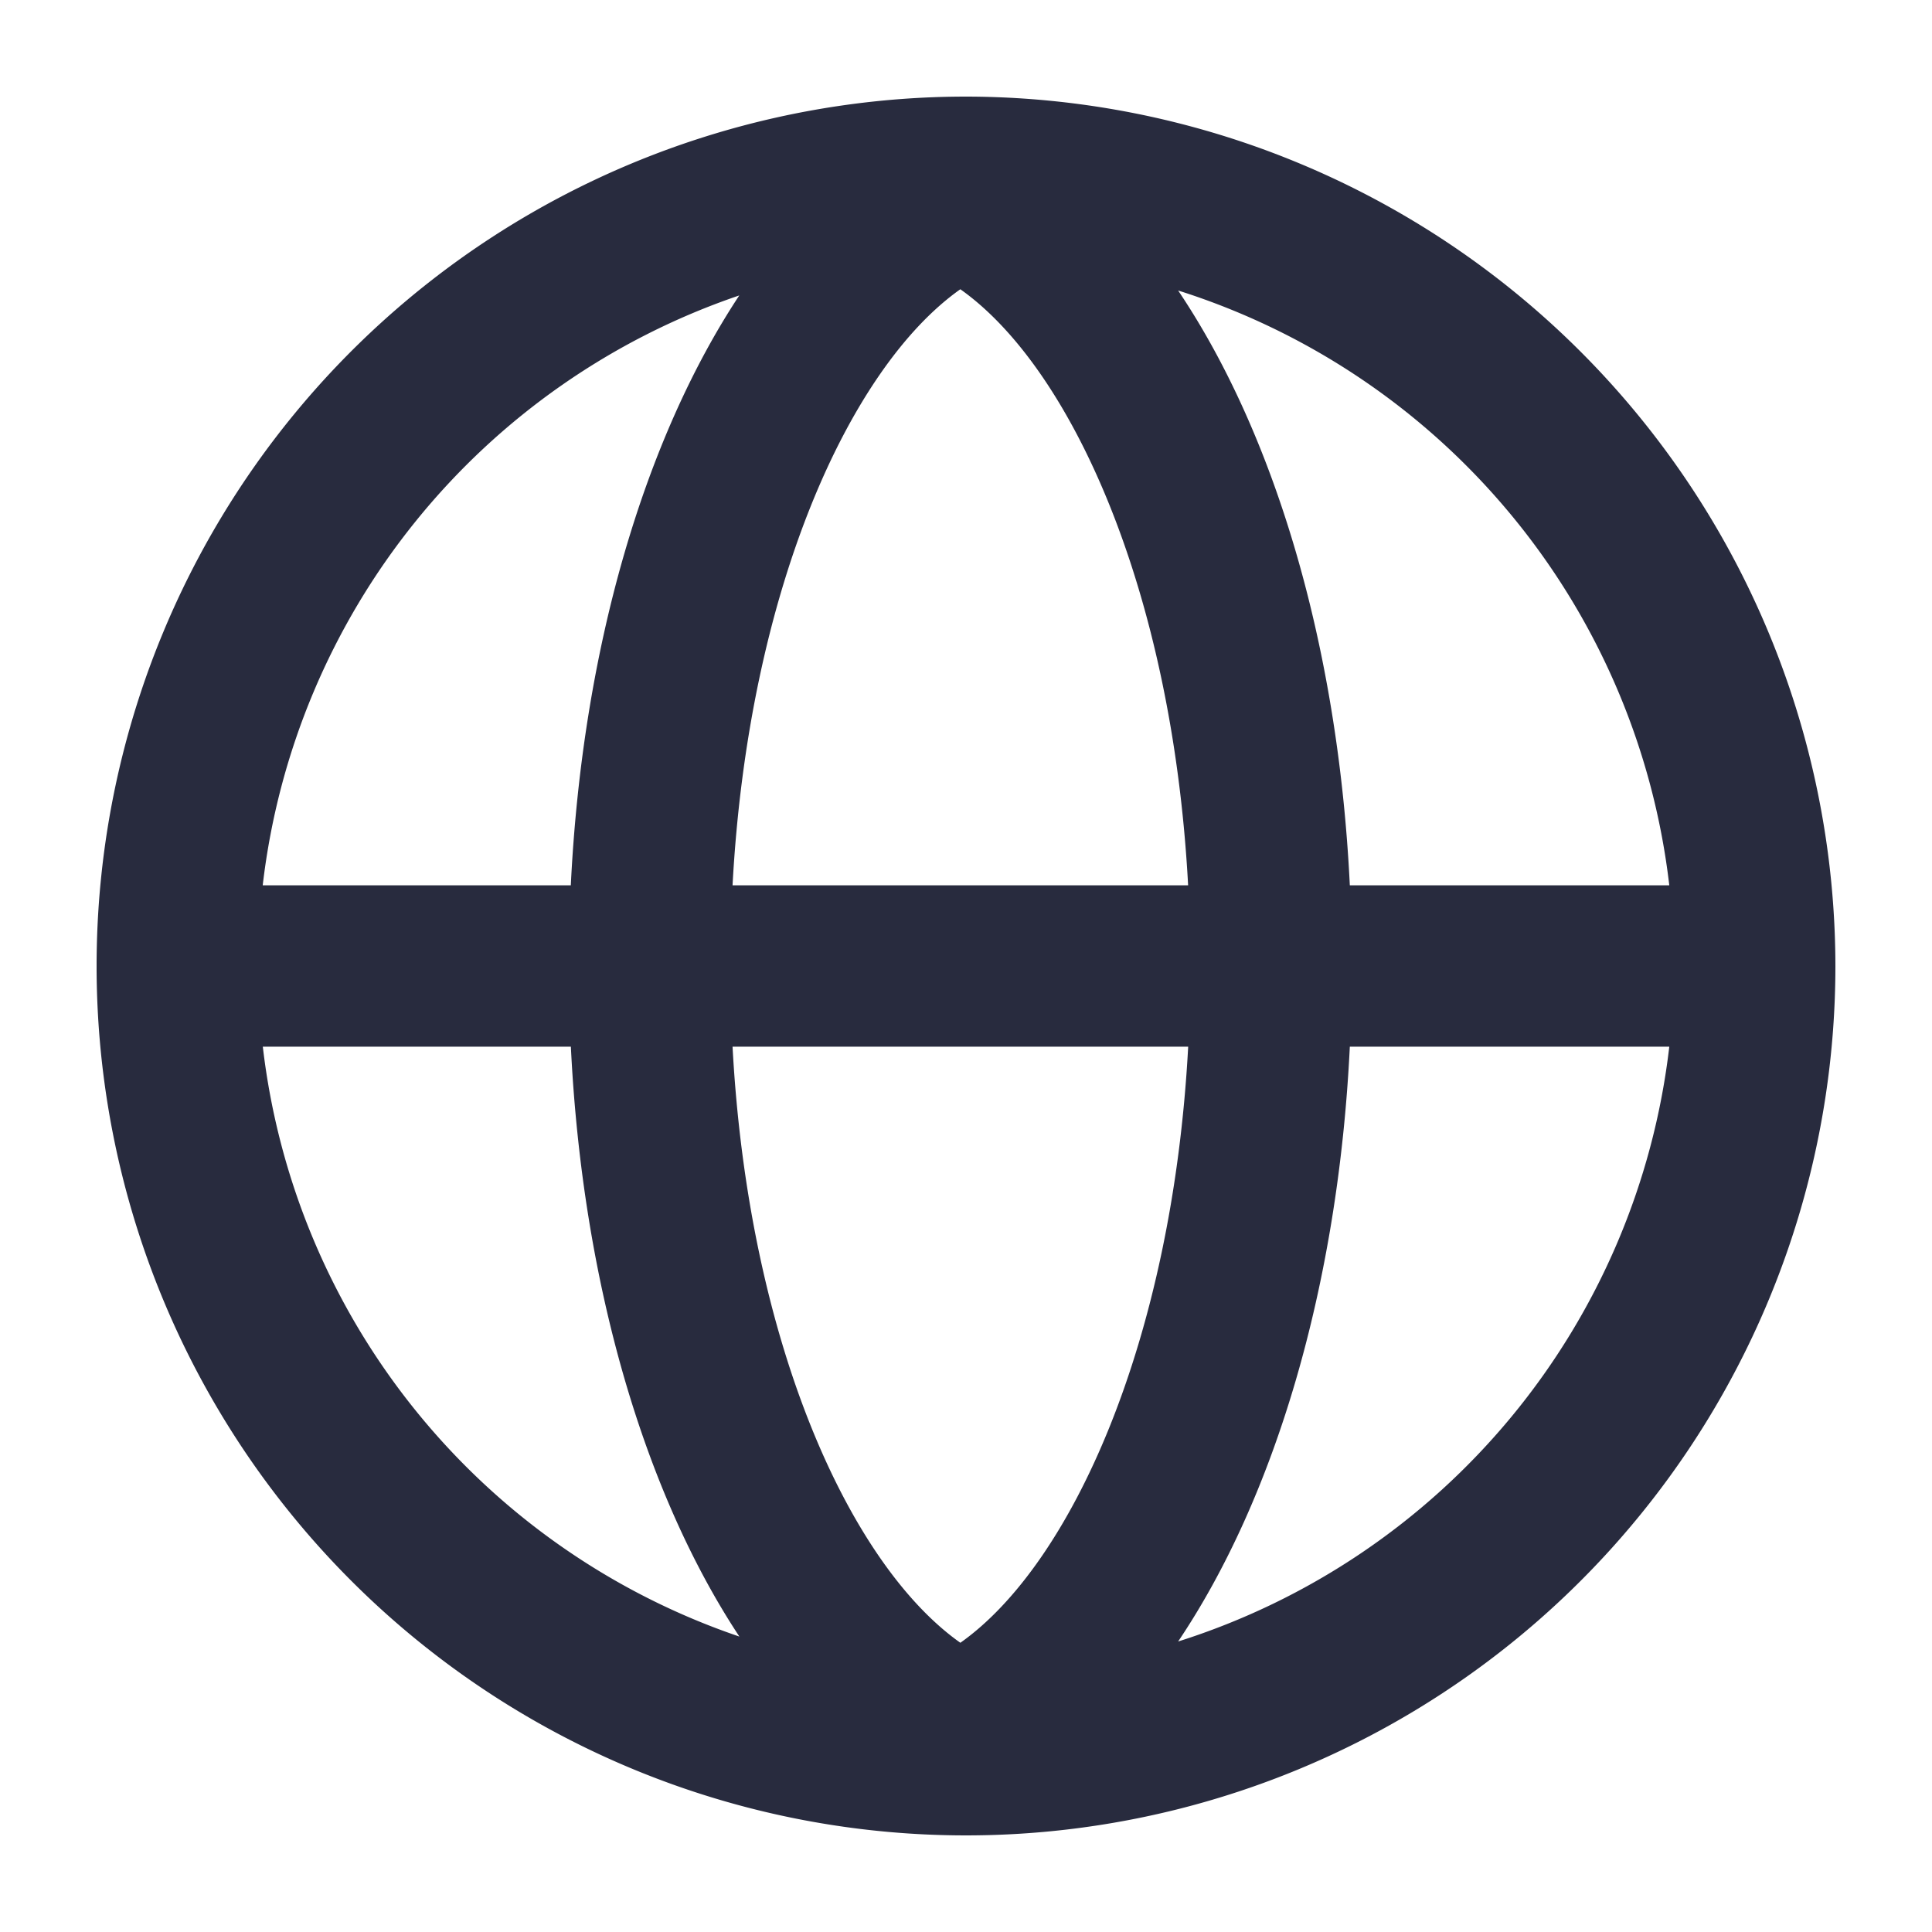
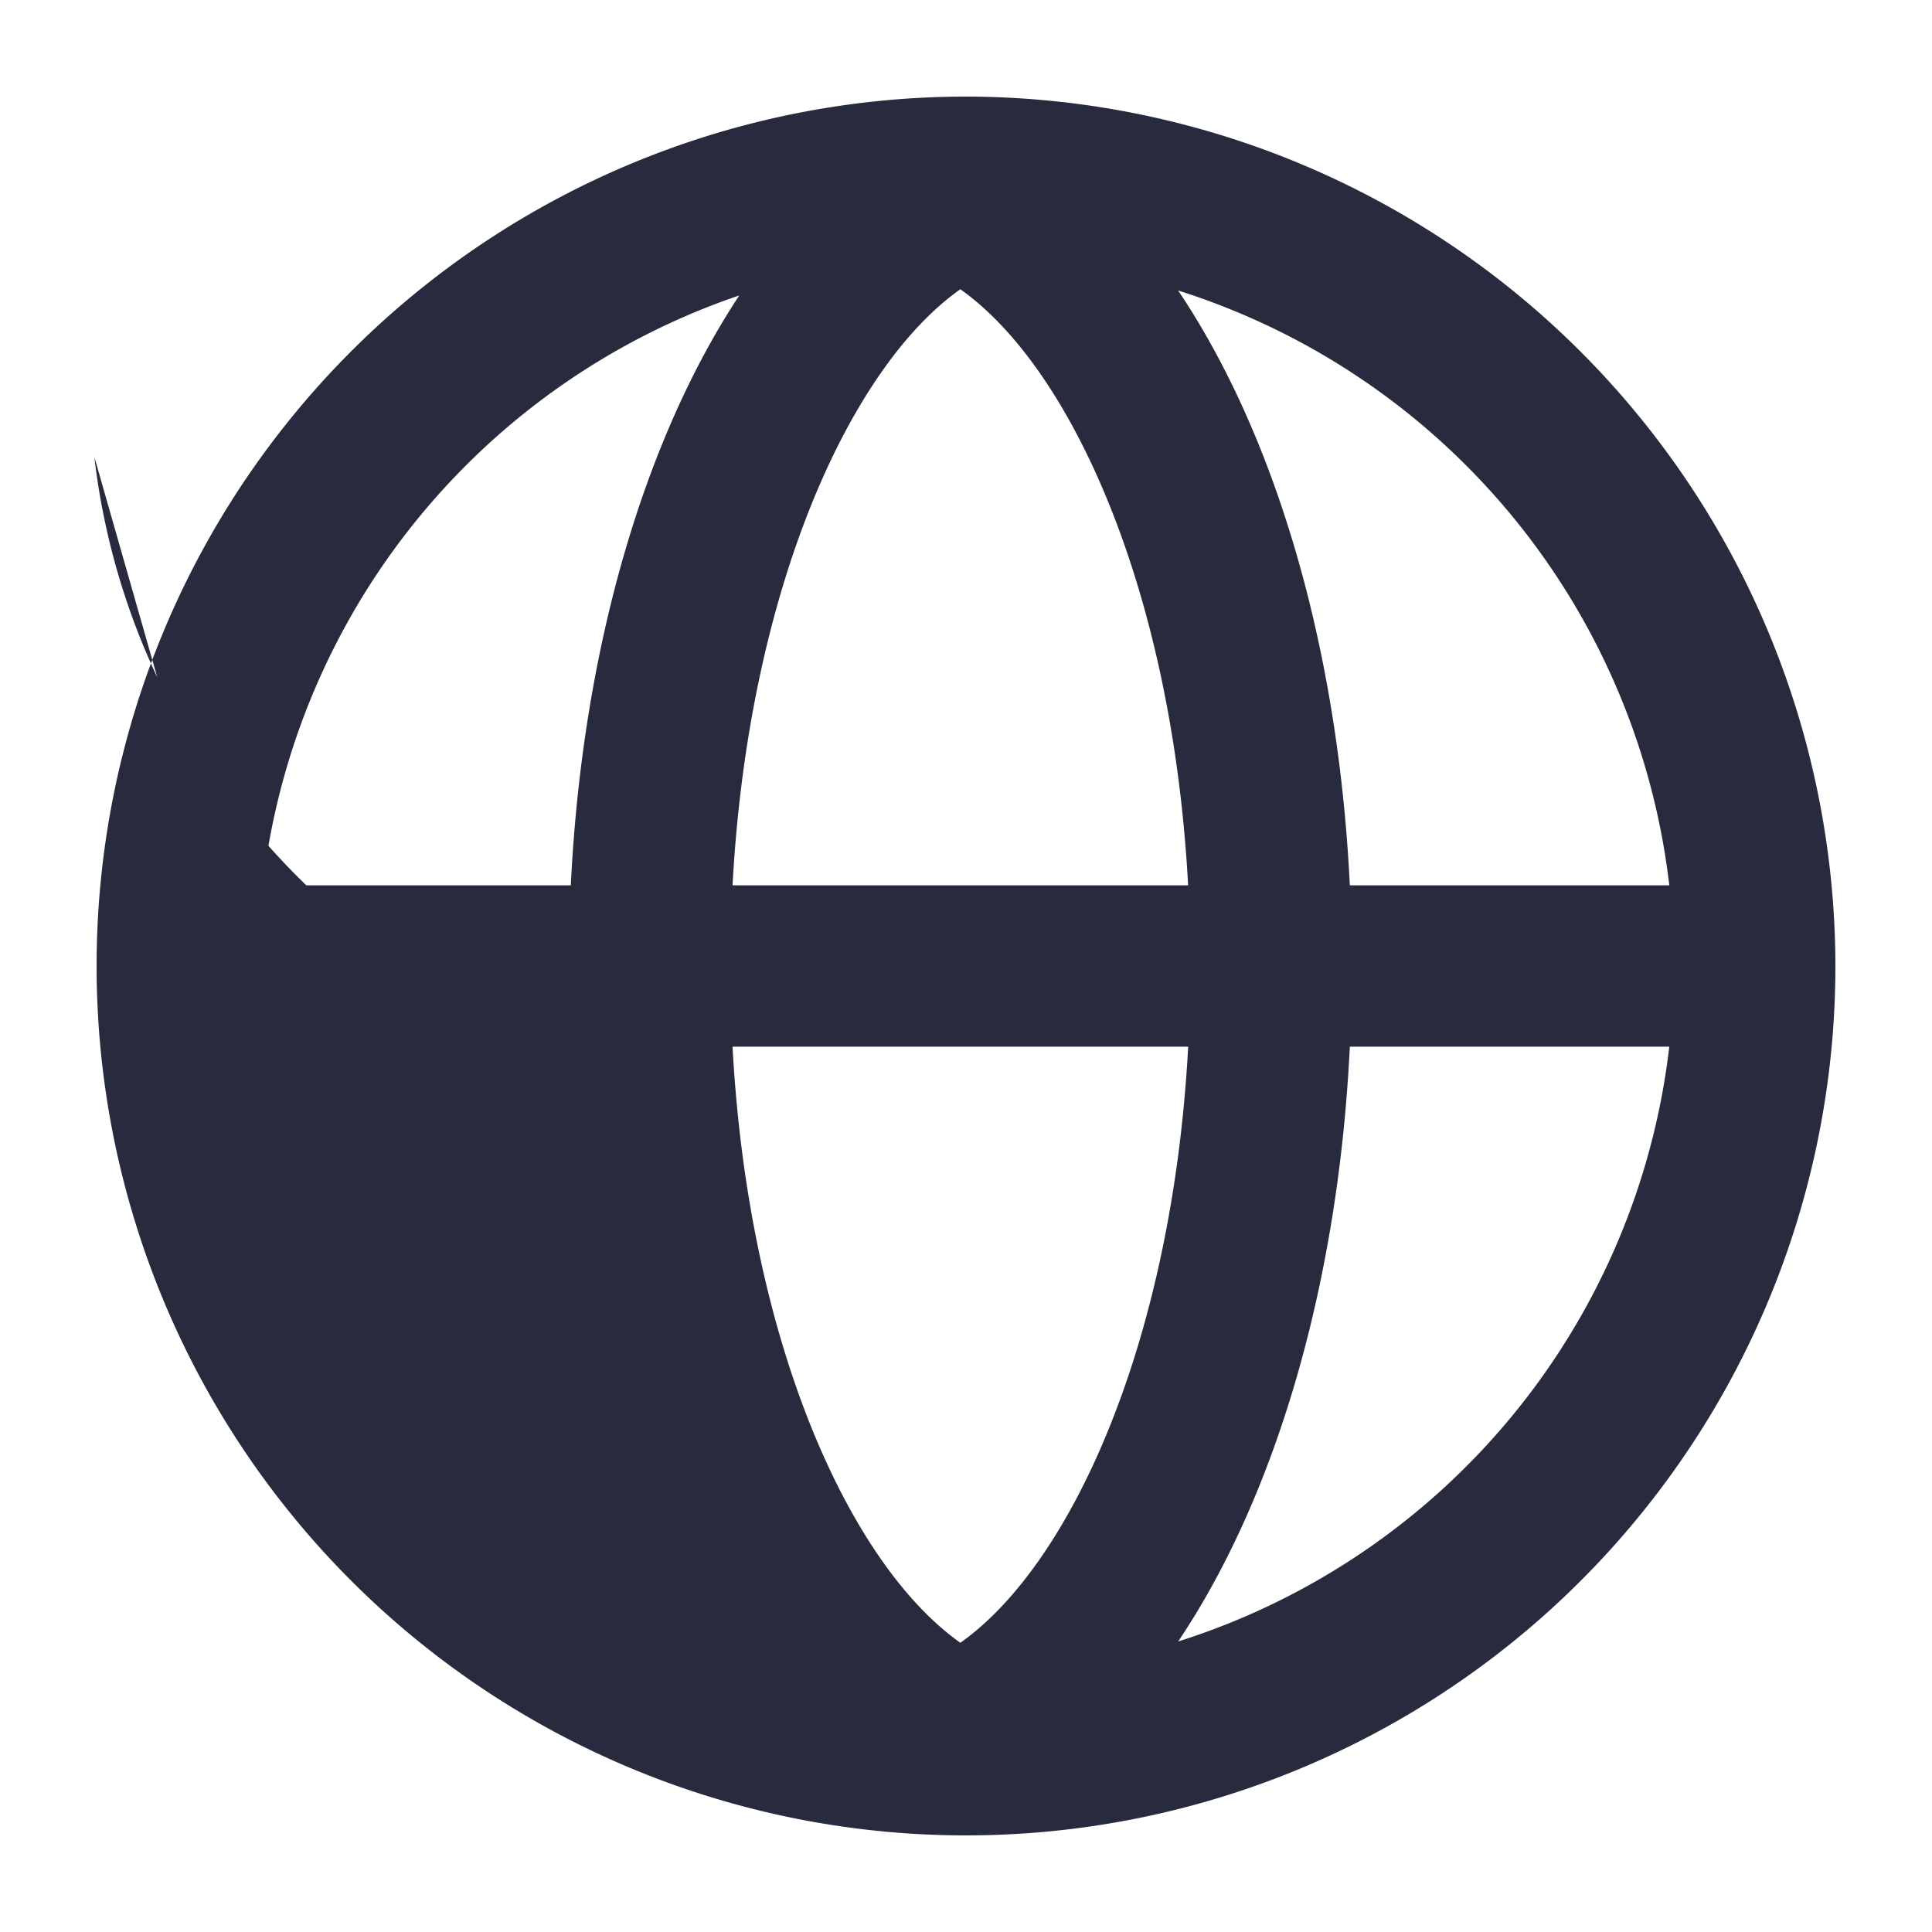
<svg xmlns="http://www.w3.org/2000/svg" id="Icons" viewBox="0 0 60 60">
  <defs>
    <style>
      .cls-1 {
        fill: #282b3e;
      }
    </style>
  </defs>
  <title>General_89_T89</title>
-   <path class="cls-1" d="M36.588,50.978c2.989-4.444,4.968-11,5.332-18.472h9.921A22.045,22.045,0,0,1,36.588,50.978ZM8.159,32.506h9.57c.36,7.388,2.3,13.878,5.233,18.319a22.041,22.041,0,0,1-14.8-18.319Zm14.8-23.331c-2.933,4.441-4.872,10.93-5.232,18.319H8.159a22.04,22.04,0,0,1,14.8-18.319ZM22.75,27.494c.493-9.166,3.631-16.078,7.074-18.511,3.442,2.433,6.582,9.345,7.074,18.511Zm7.074,23.523c-3.443-2.433-6.581-9.345-7.074-18.511H36.9c-.492,9.166-3.632,16.078-7.074,18.511ZM51.841,27.494H41.92c-.364-7.472-2.343-14.028-5.332-18.472A22.045,22.045,0,0,1,51.841,27.494ZM30,3A27,27,0,1,0,57,30,27.03,27.03,0,0,0,30,3Z" />
+   <path class="cls-1" d="M36.588,50.978c2.989-4.444,4.968-11,5.332-18.472h9.921A22.045,22.045,0,0,1,36.588,50.978ZM8.159,32.506h9.57a22.041,22.041,0,0,1-14.8-18.319Zm14.8-23.331c-2.933,4.441-4.872,10.93-5.232,18.319H8.159a22.04,22.04,0,0,1,14.8-18.319ZM22.75,27.494c.493-9.166,3.631-16.078,7.074-18.511,3.442,2.433,6.582,9.345,7.074,18.511Zm7.074,23.523c-3.443-2.433-6.581-9.345-7.074-18.511H36.9c-.492,9.166-3.632,16.078-7.074,18.511ZM51.841,27.494H41.92c-.364-7.472-2.343-14.028-5.332-18.472A22.045,22.045,0,0,1,51.841,27.494ZM30,3A27,27,0,1,0,57,30,27.03,27.03,0,0,0,30,3Z" />
</svg>